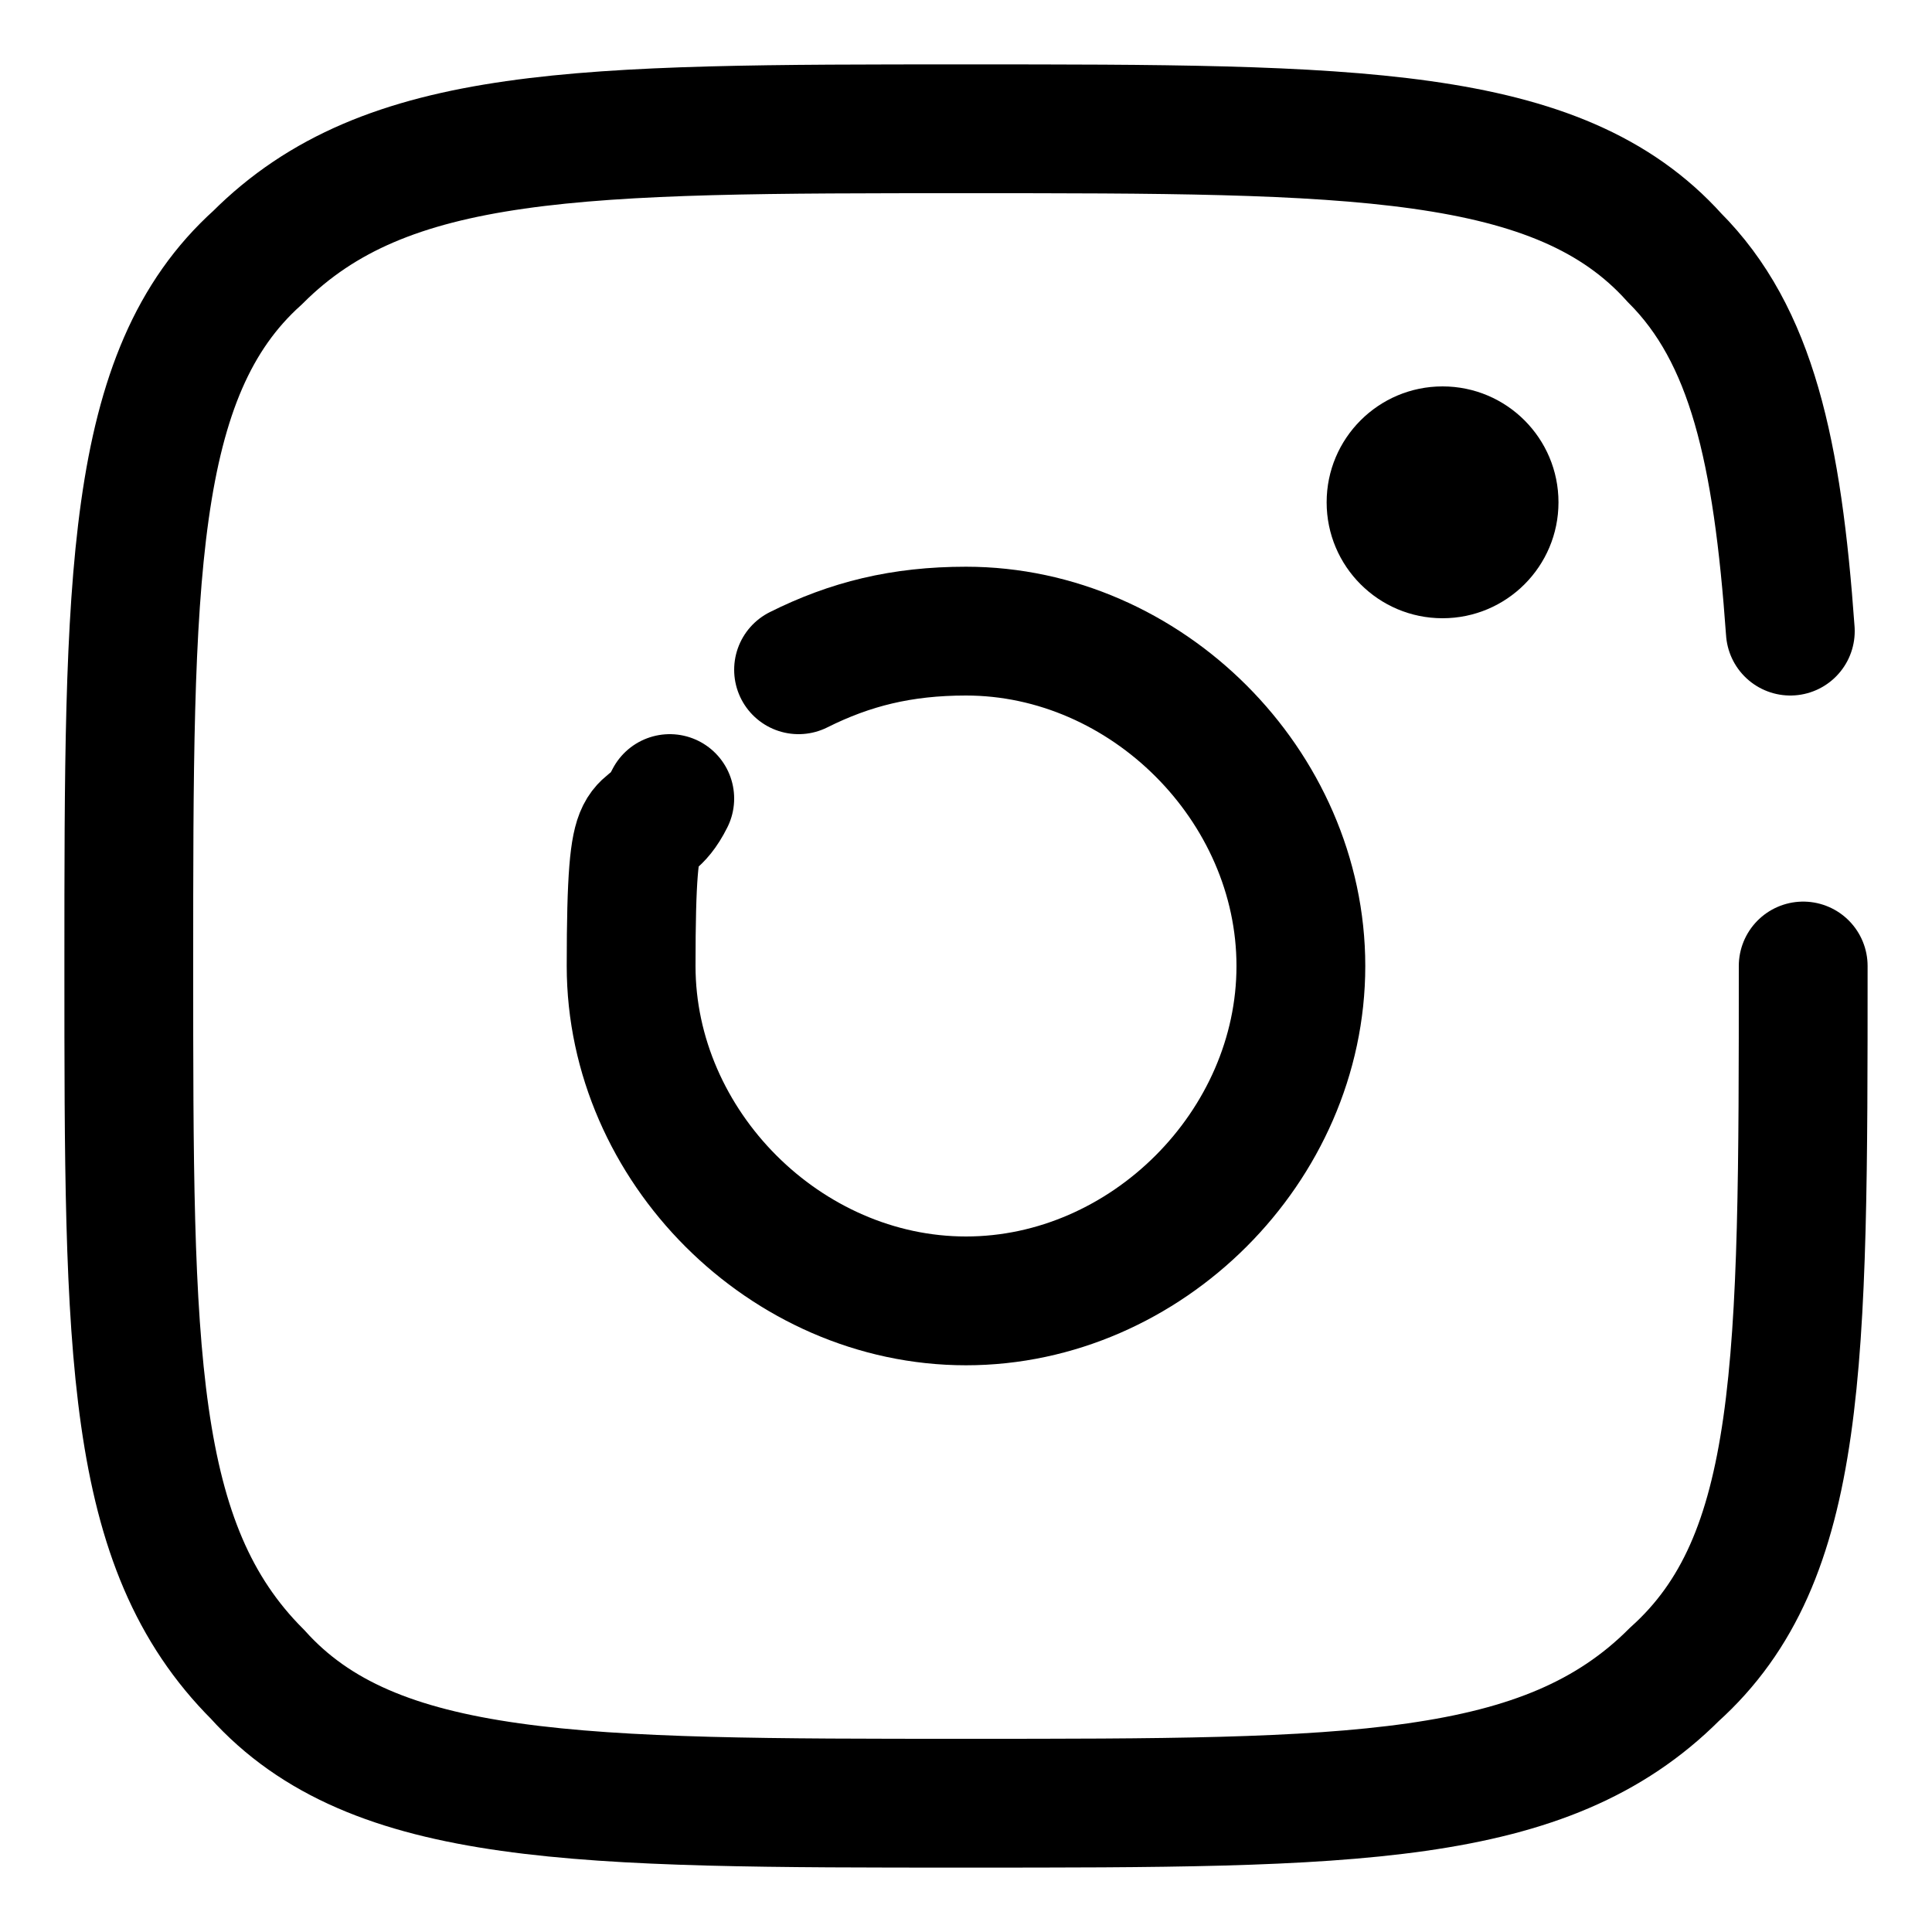
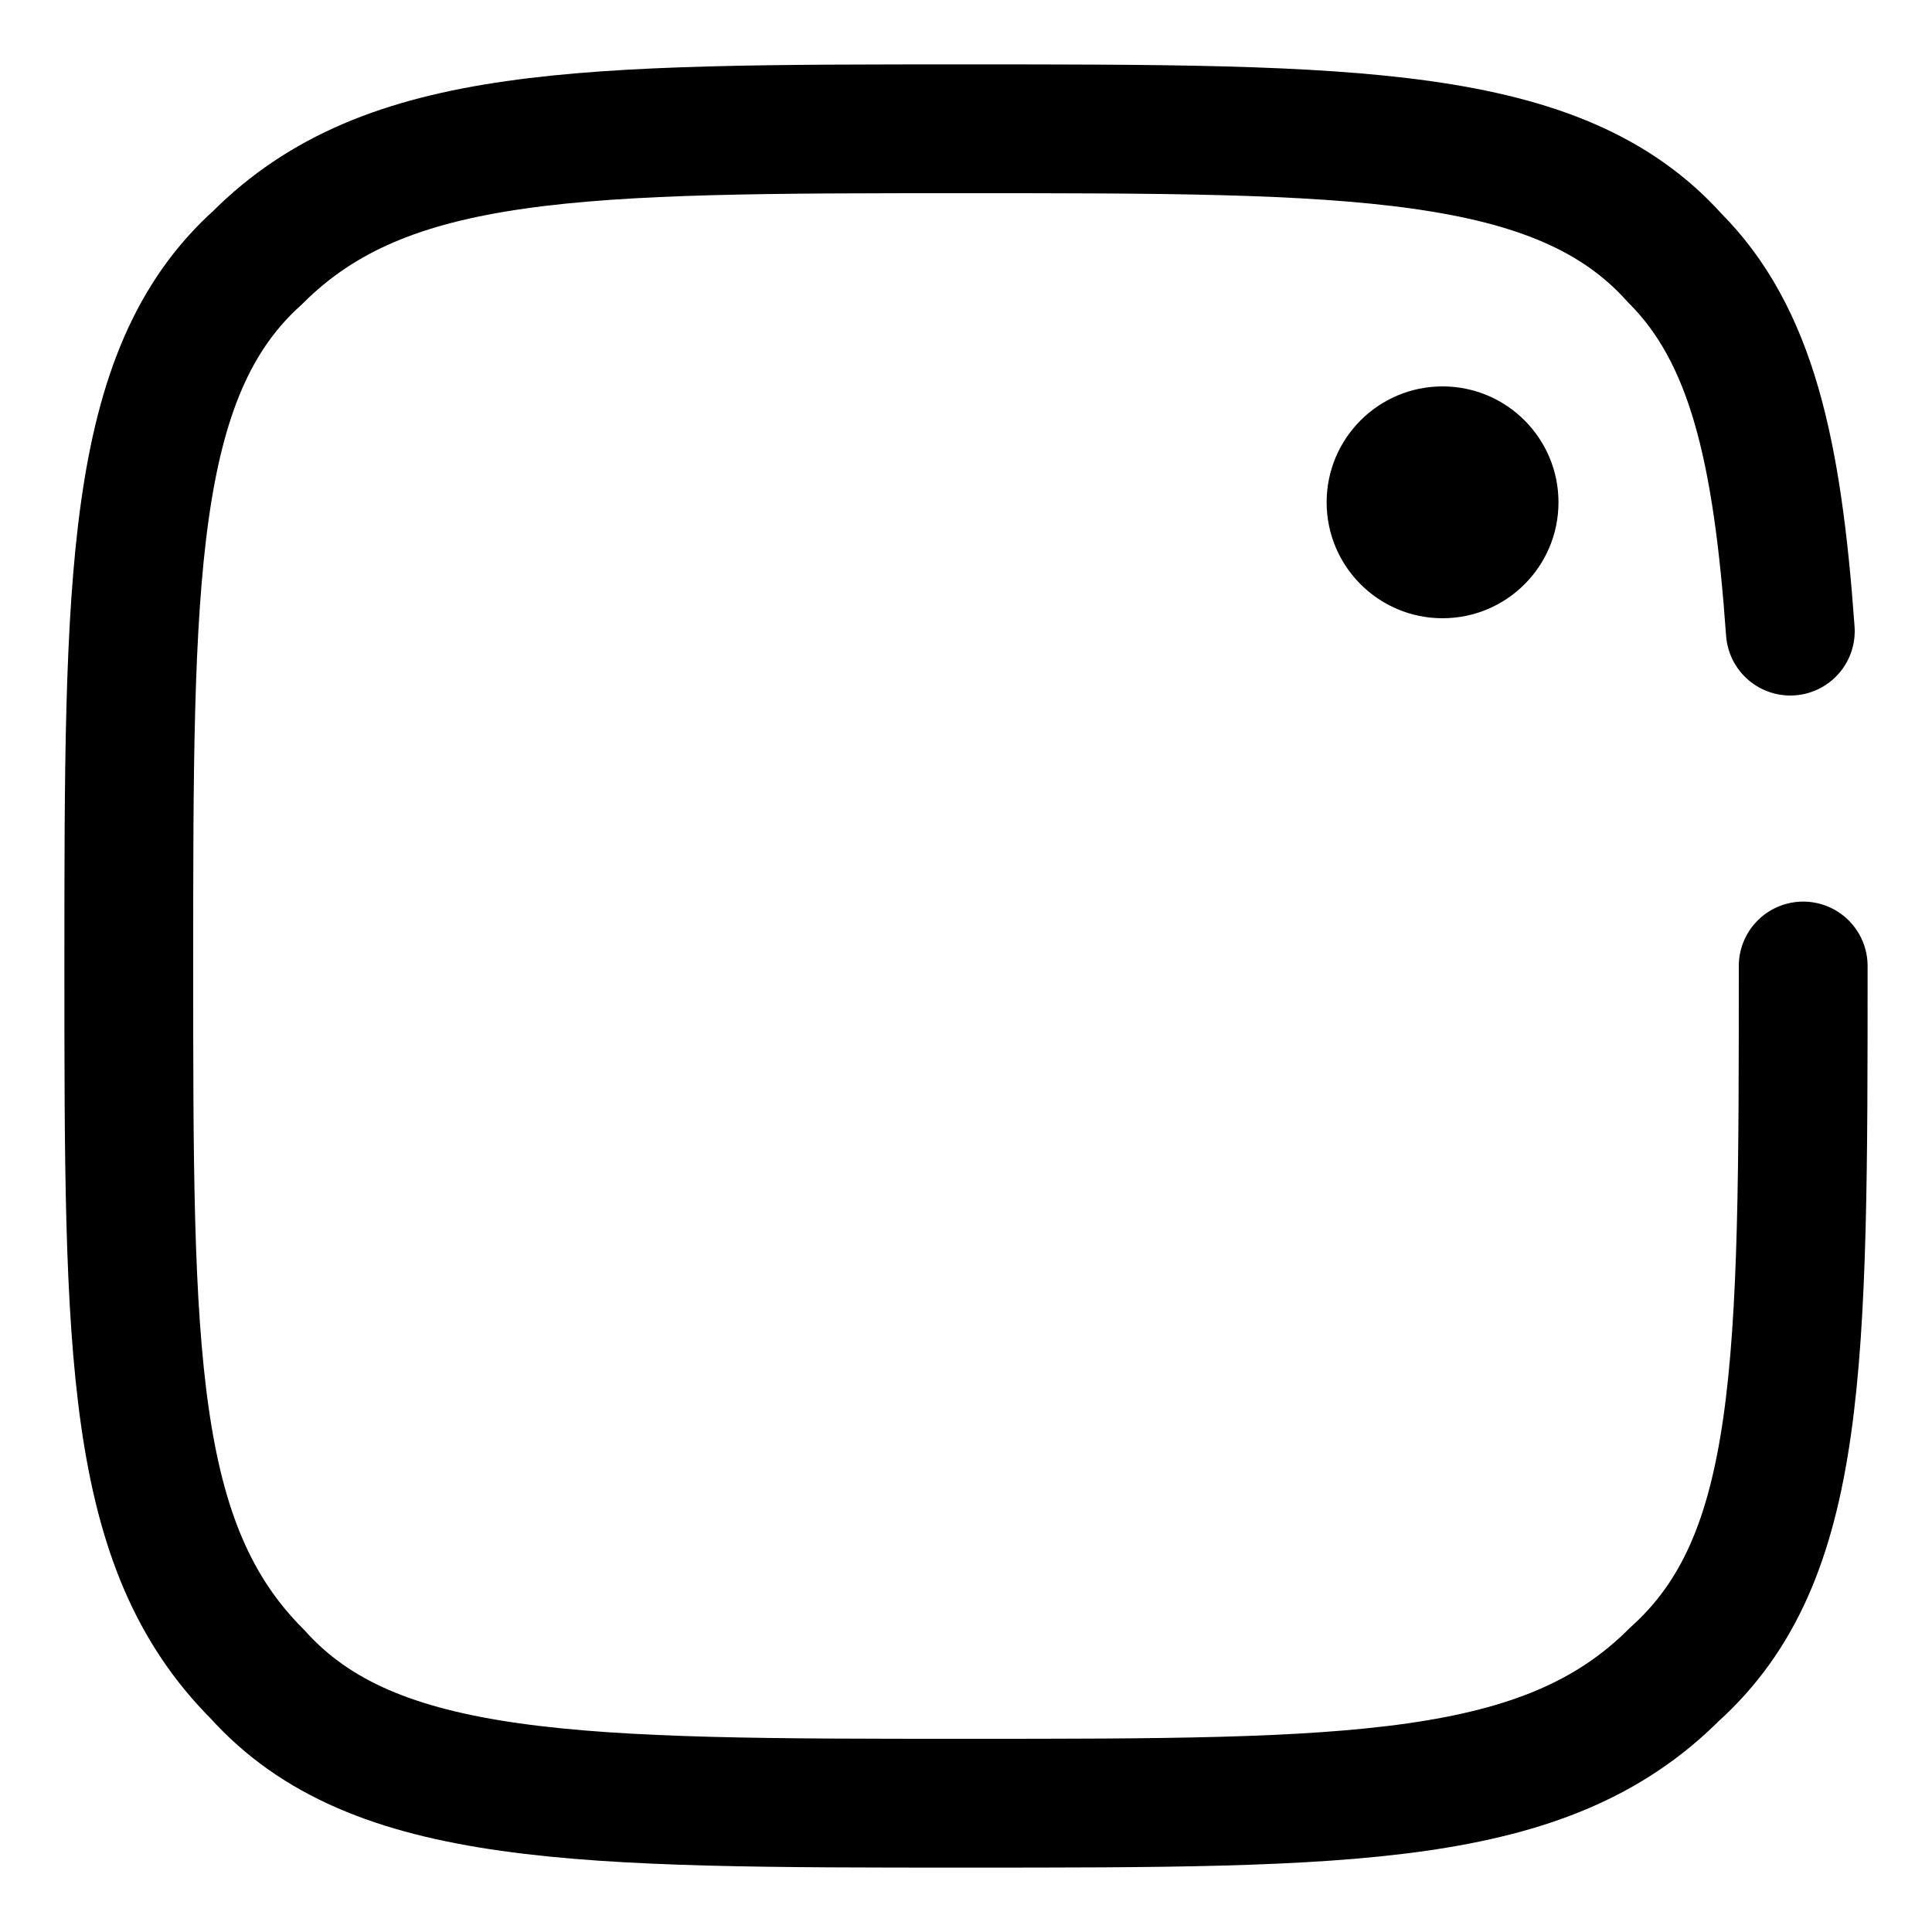
<svg xmlns="http://www.w3.org/2000/svg" version="1.1" viewBox="0 0 15 15">
  <defs>
    <style>
      .cls-1 {
        fill: none;
        stroke: #000;
        stroke-linecap: round;
      }
    </style>
  </defs>
  <g>
    <g id="Capa_1">
      <path class="cls-1" d="M14,7.5c0,3.1,0,4.6-1,5.5-1,1-2.5,1-5.5,1s-4.6,0-5.5-1c-1-1-1-2.5-1-5.5S1,2.9,2,2c1-1,2.5-1,5.5-1s4.6,0,5.5,1c.6.6.8,1.5.9,2.9" />
-       <path class="cls-1" d="M6.2,5.2c.4-.2.8-.3,1.3-.3,1.4,0,2.6,1.2,2.6,2.6s-1.2,2.6-2.6,2.6-2.6-1.2-2.6-2.6.1-.9.3-1.3" />
      <circle cx="11.2" cy="3.9" r=".9" />
    </g>
  </g>
</svg>